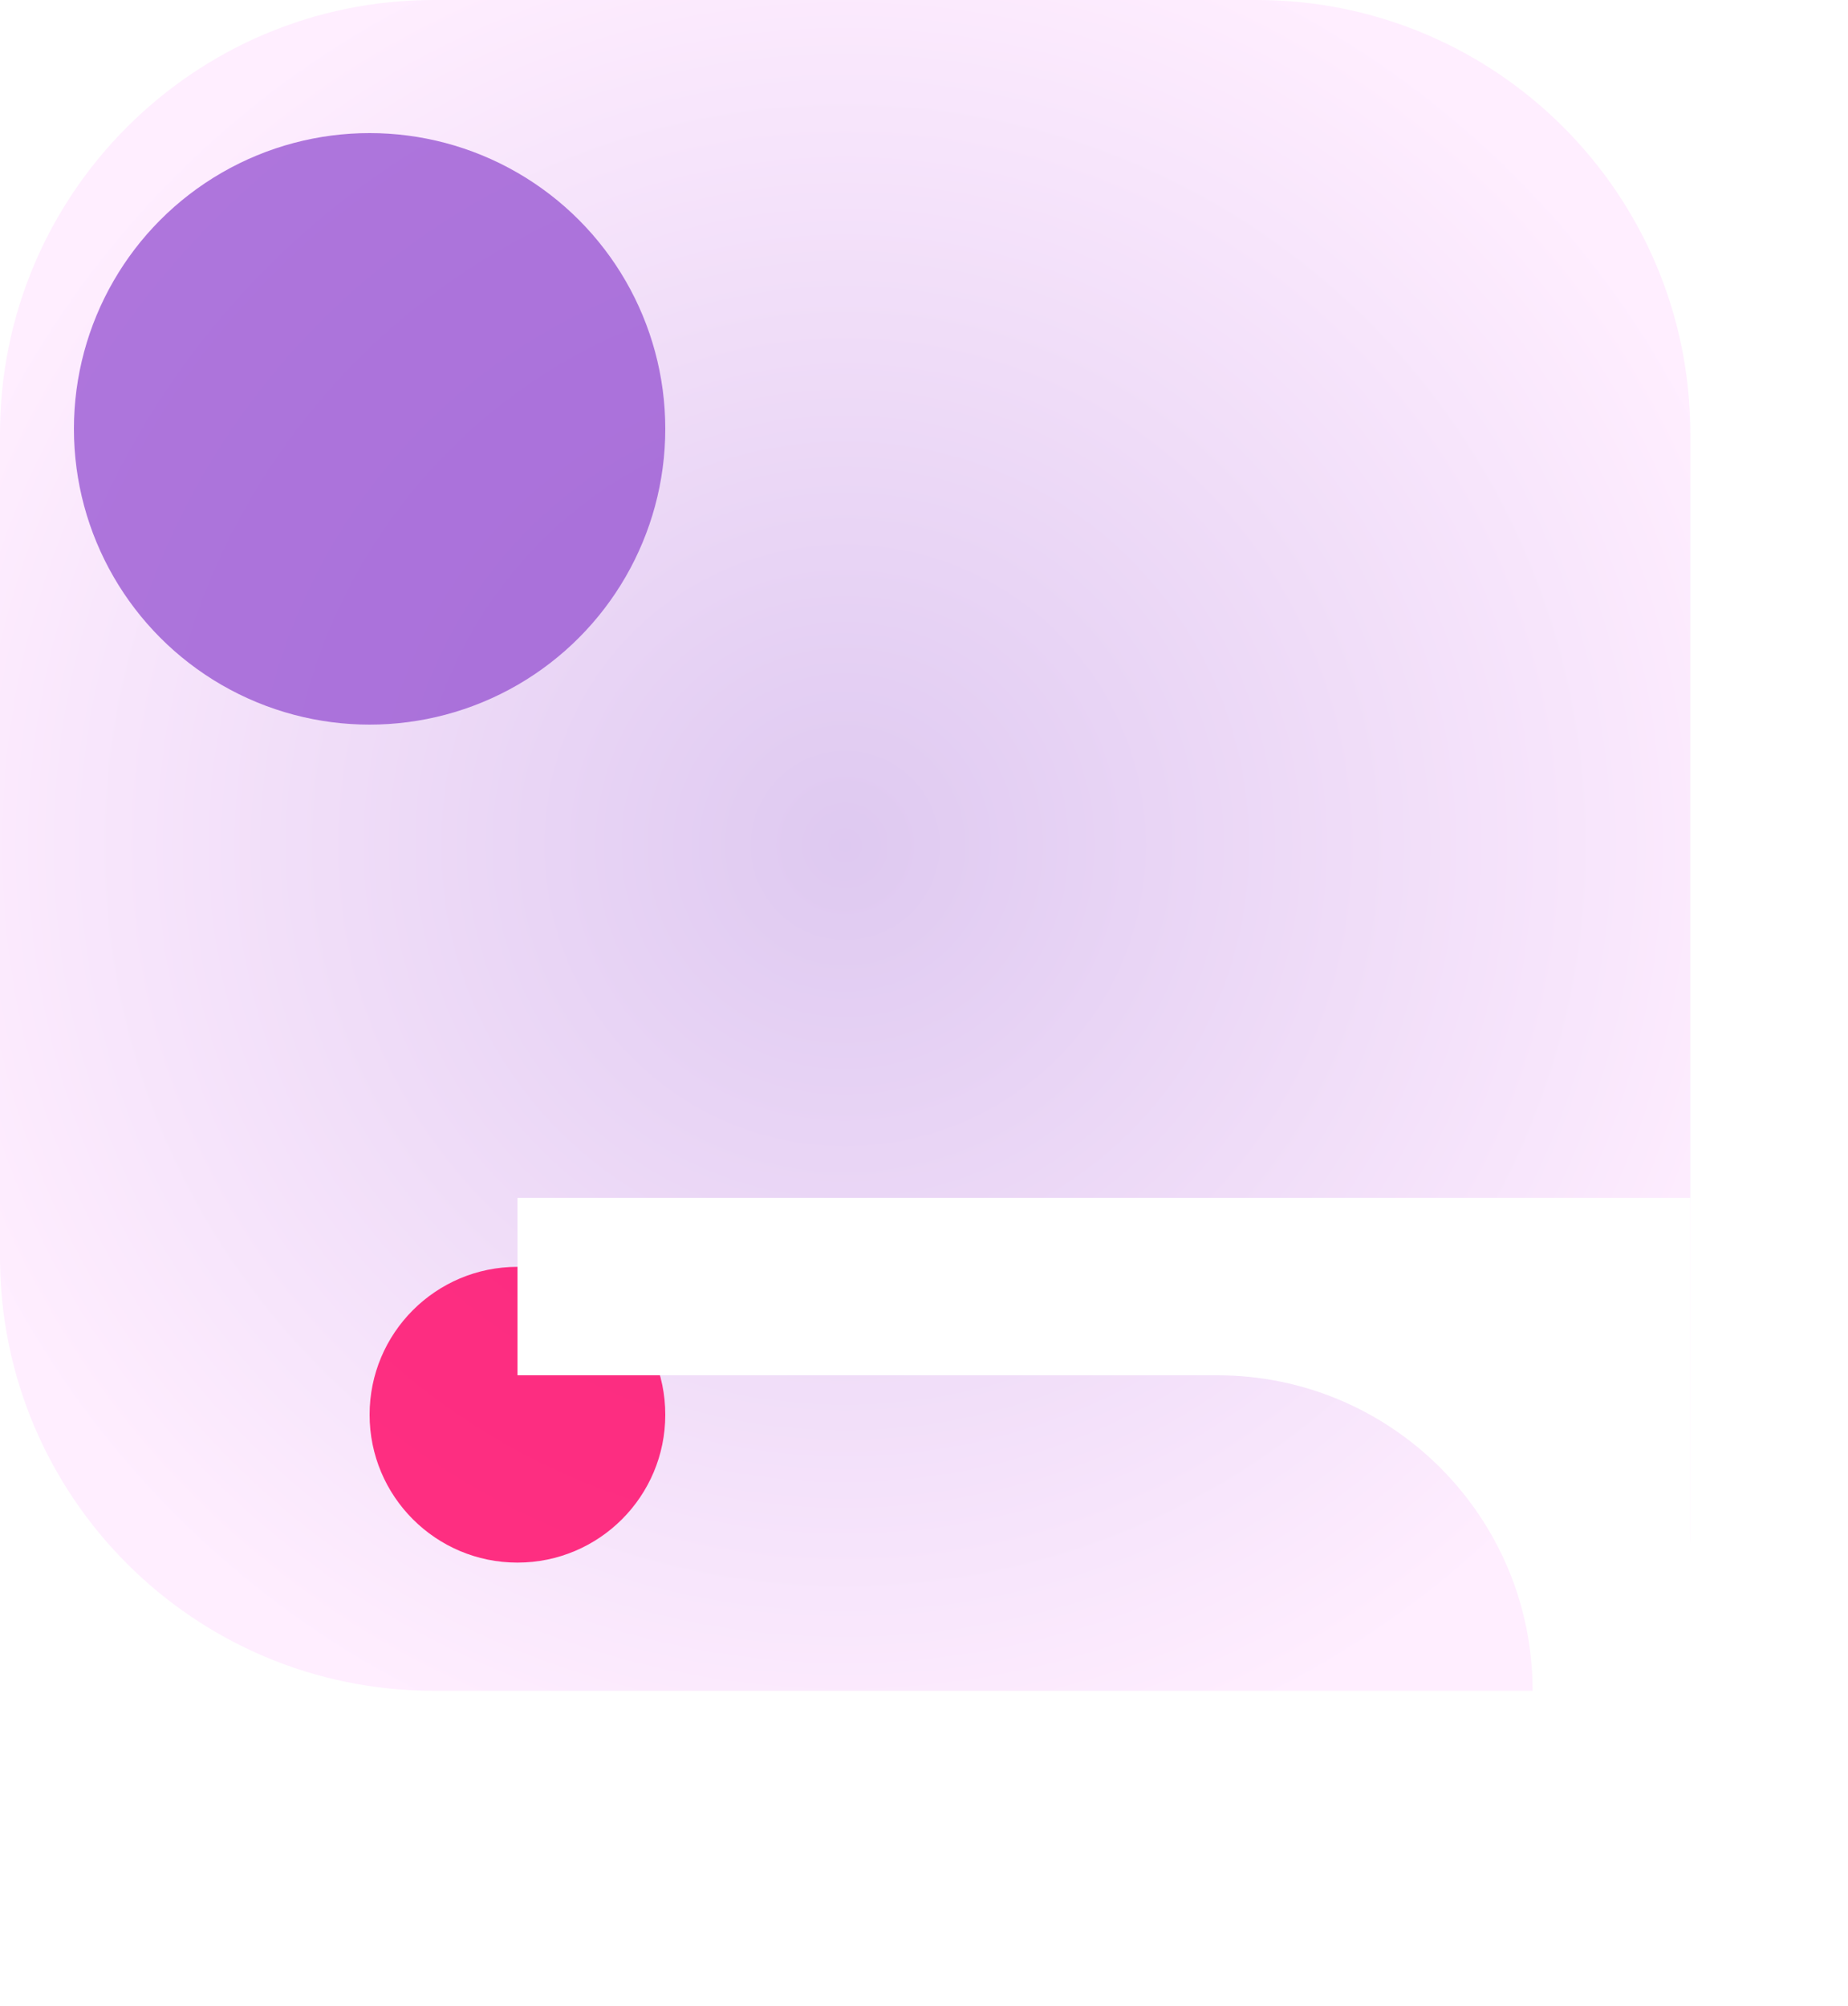
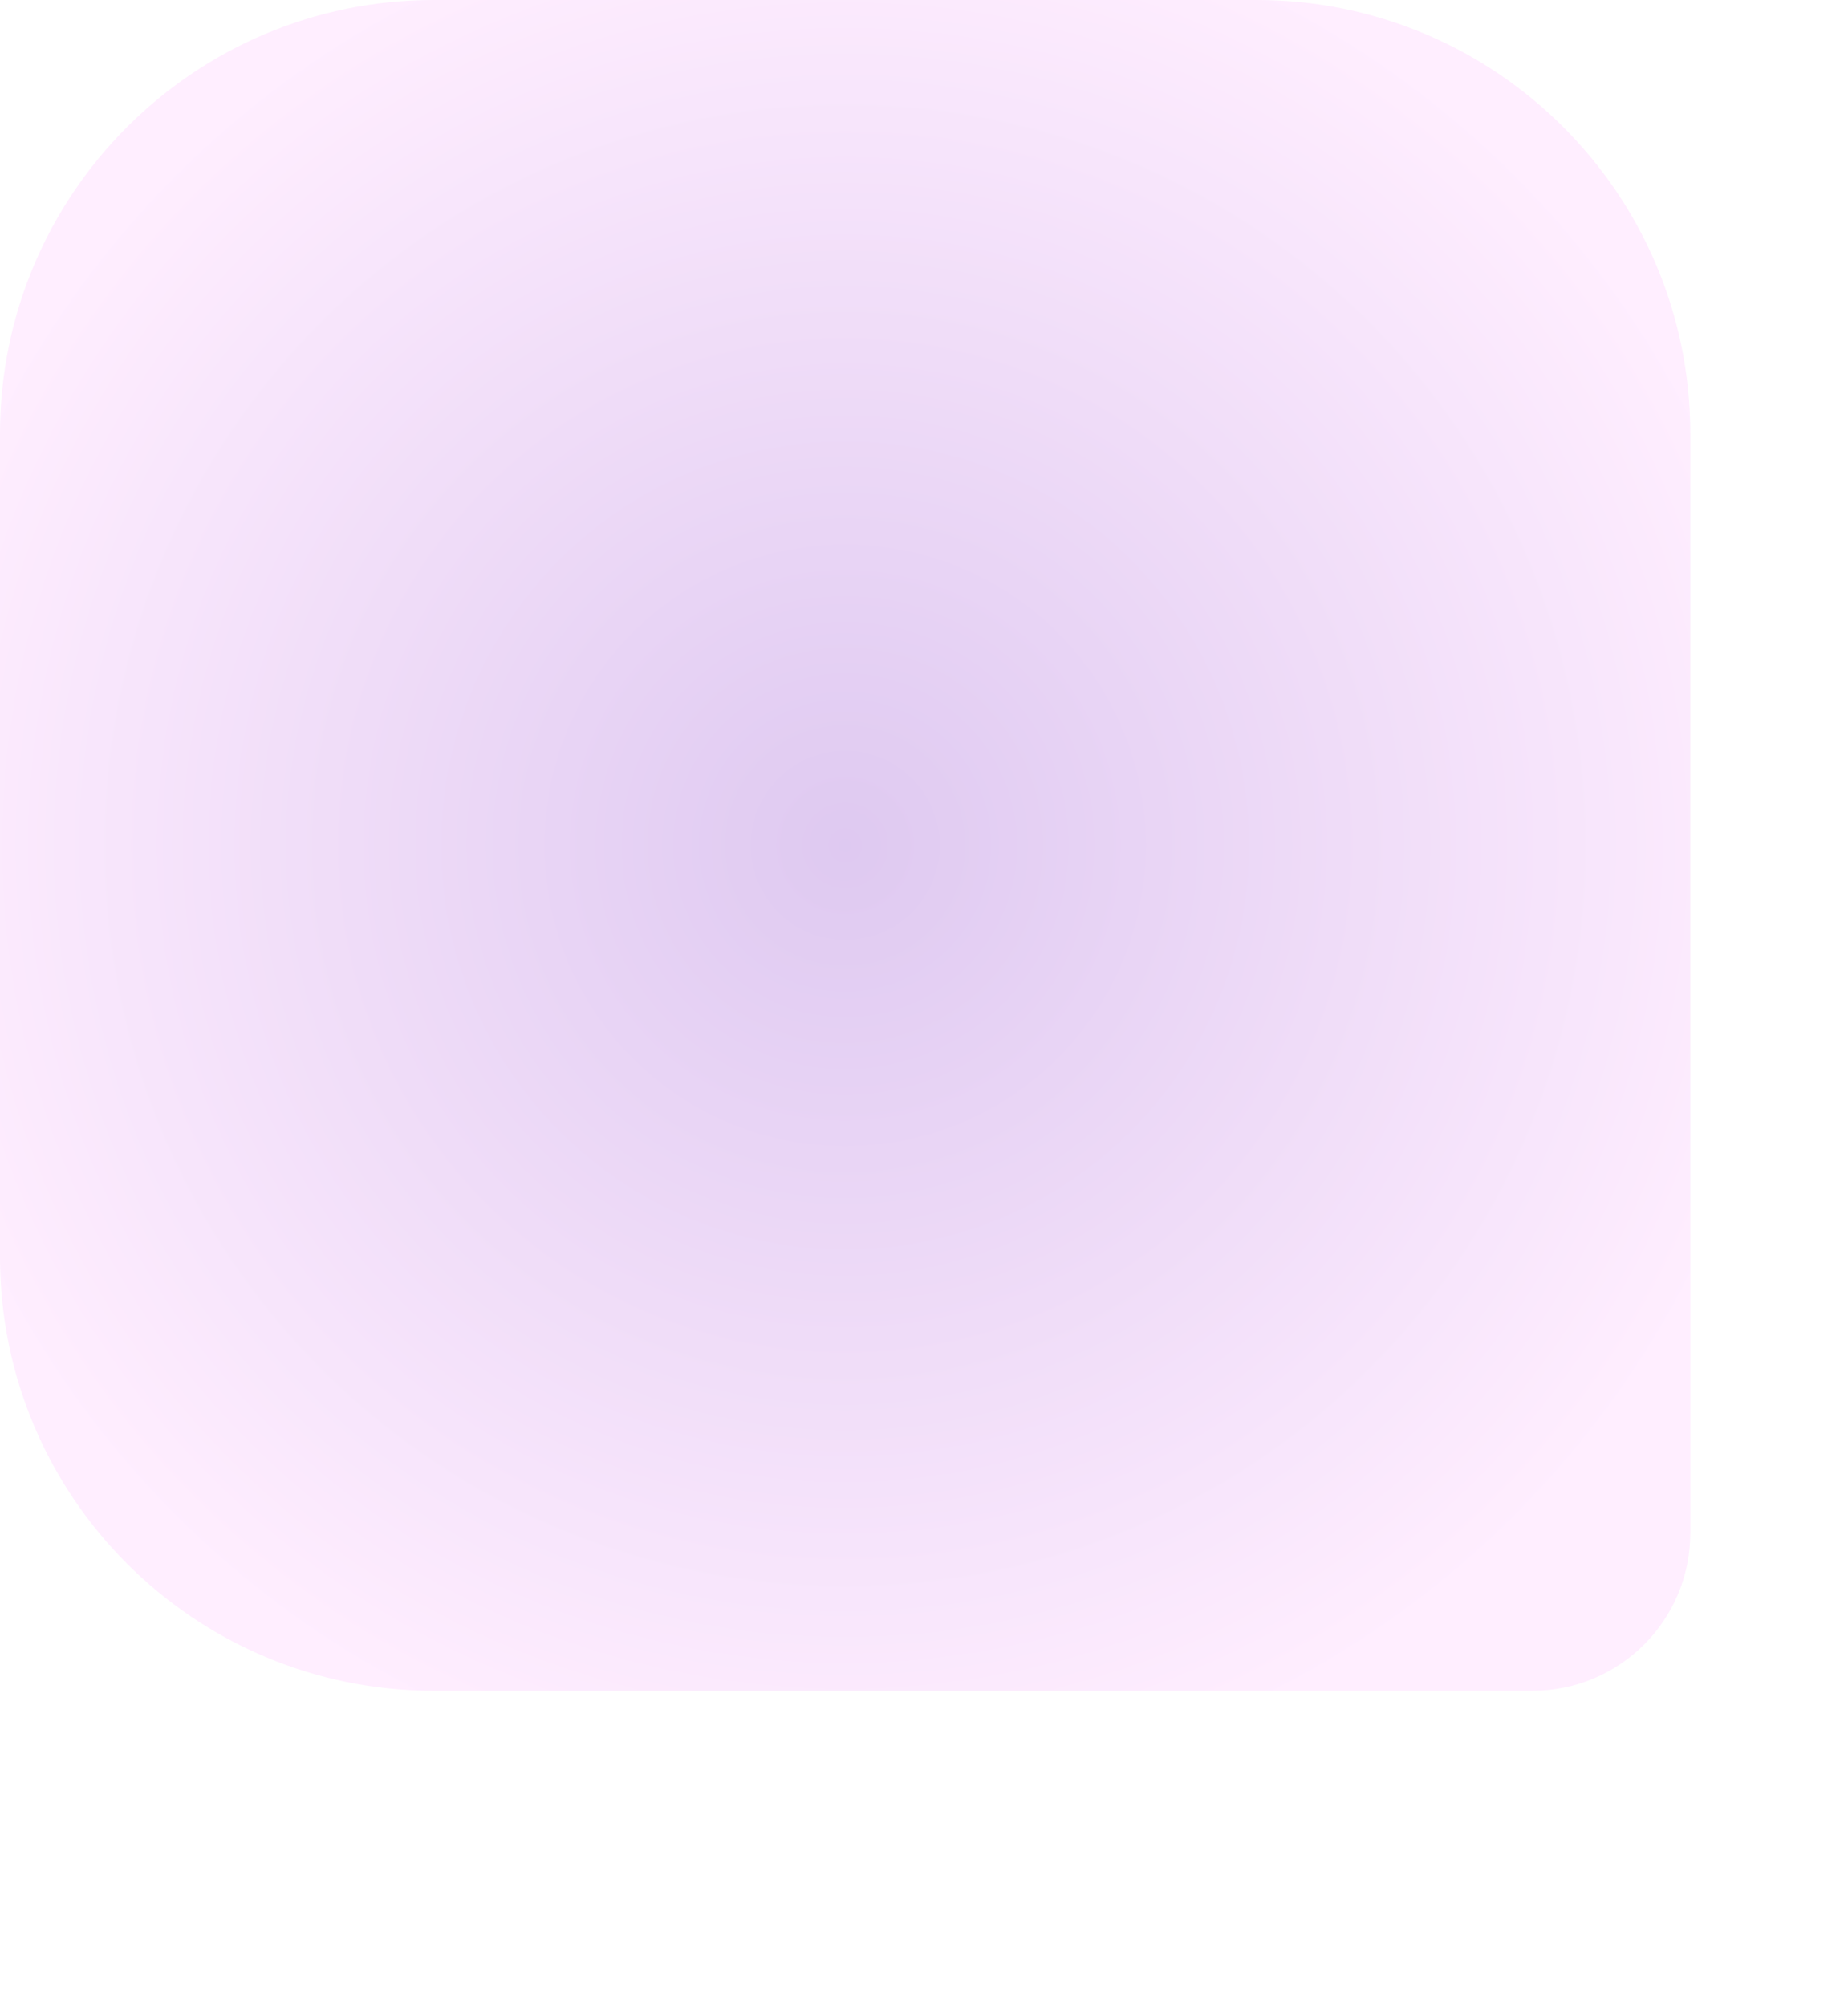
<svg xmlns="http://www.w3.org/2000/svg" width="375" height="407" viewBox="0 0 375 407" fill="none">
-   <path opacity="0.32" d="M0 88C0 39.399 39.399 0 88 0H255C303.601 0 343 39.399 343 88V311C343 328.673 328.673 343 311 343H88C39.399 343 0 303.601 0 255V88Z" fill="url(#paint0_radial_1985_2621)" />
+   <path opacity="0.32" d="M0 88C0 39.399 39.399 0 88 0H255C303.601 0 343 39.399 343 88V311C343 328.673 328.673 343 311 343H88C39.399 343 0 303.601 0 255V88" fill="url(#paint0_radial_1985_2621)" />
  <mask id="mask0_1985_2621" style="mask-type:alpha" maskUnits="userSpaceOnUse" x="0" y="0" width="343" height="343">
-     <path d="M0 88C0 39.399 39.399 0 88 0H255C303.601 0 343 39.399 343 88V311C343 328.673 328.673 343 311 343H88C39.399 343 0 303.601 0 255V88Z" fill="url(#paint1_radial_1985_2621)" />
-   </mask>
+     </mask>
  <g mask="url(#mask0_1985_2621)">
    <g opacity="0.8" filter="url(#filter0_f_1985_2621)">
      <circle cx="105" cy="287" r="30" fill="#FF0063" />
    </g>
    <g opacity="0.8" filter="url(#filter1_f_1985_2621)">
-       <circle cx="75" cy="87" r="60" fill="#9A57D3" />
-     </g>
+       </g>
  </g>
-   <path fill-rule="evenodd" clip-rule="evenodd" d="M343 391V243H105V279H247C282.346 279 311 307.654 311 343V391H343Z" fill="white" />
  <defs>
    <filter id="filter0_f_1985_2621" x="-25" y="157" width="260" height="260" filterUnits="userSpaceOnUse" color-interpolation-filters="sRGB">
      <feFlood flood-opacity="0" result="BackgroundImageFix" />
      <feBlend mode="normal" in="SourceGraphic" in2="BackgroundImageFix" result="shape" />
      <feGaussianBlur stdDeviation="50" result="effect1_foregroundBlur_1985_2621" />
    </filter>
    <filter id="filter1_f_1985_2621" x="-105" y="-93" width="360" height="360" filterUnits="userSpaceOnUse" color-interpolation-filters="sRGB">
      <feFlood flood-opacity="0" result="BackgroundImageFix" />
      <feBlend mode="normal" in="SourceGraphic" in2="BackgroundImageFix" result="shape" />
      <feGaussianBlur stdDeviation="60" result="effect1_foregroundBlur_1985_2621" />
    </filter>
    <radialGradient id="paint0_radial_1985_2621" cx="0" cy="0" r="1" gradientUnits="userSpaceOnUse" gradientTransform="translate(171.5 171.5) rotate(89.852) scale(194.133 194.133)">
      <stop stop-color="#9A57D3" />
      <stop offset="1" stop-color="#FFCAFF" />
    </radialGradient>
    <radialGradient id="paint1_radial_1985_2621" cx="0" cy="0" r="1" gradientUnits="userSpaceOnUse" gradientTransform="translate(171.5 171.5) rotate(89.852) scale(194.133 194.133)">
      <stop stop-color="#9A57D3" />
      <stop offset="1" stop-color="#FFCAFF" />
    </radialGradient>
  </defs>
</svg>